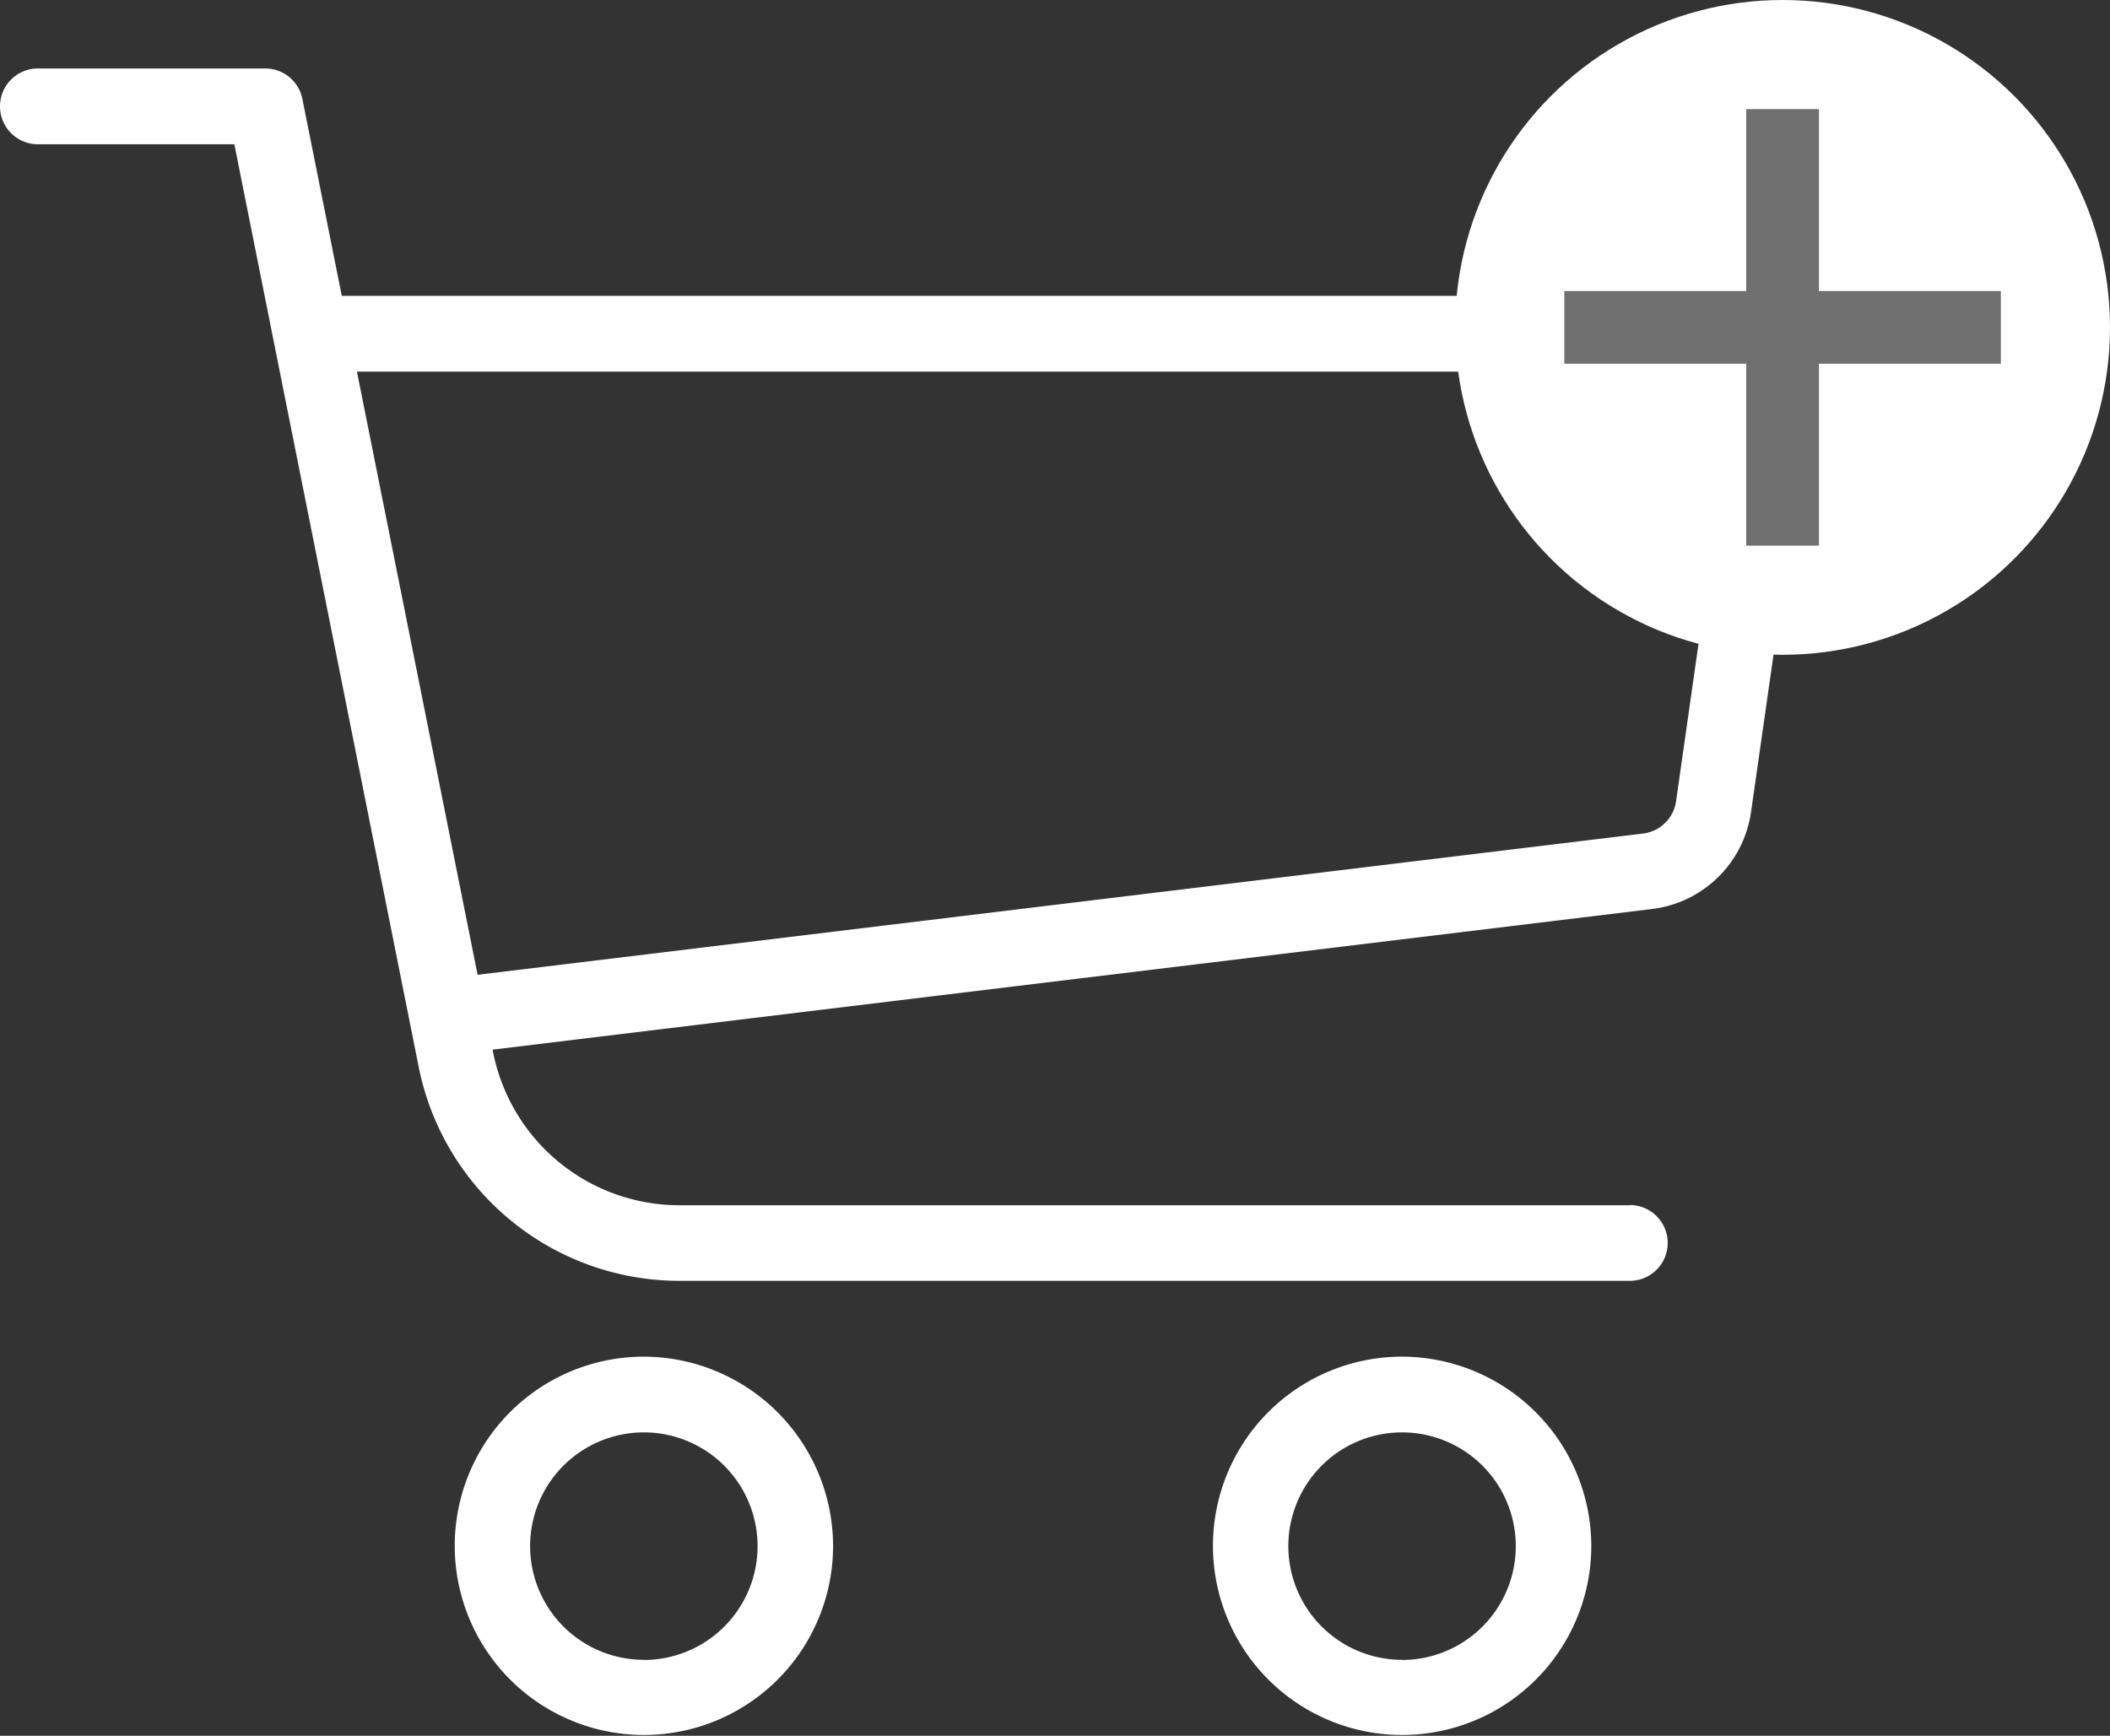
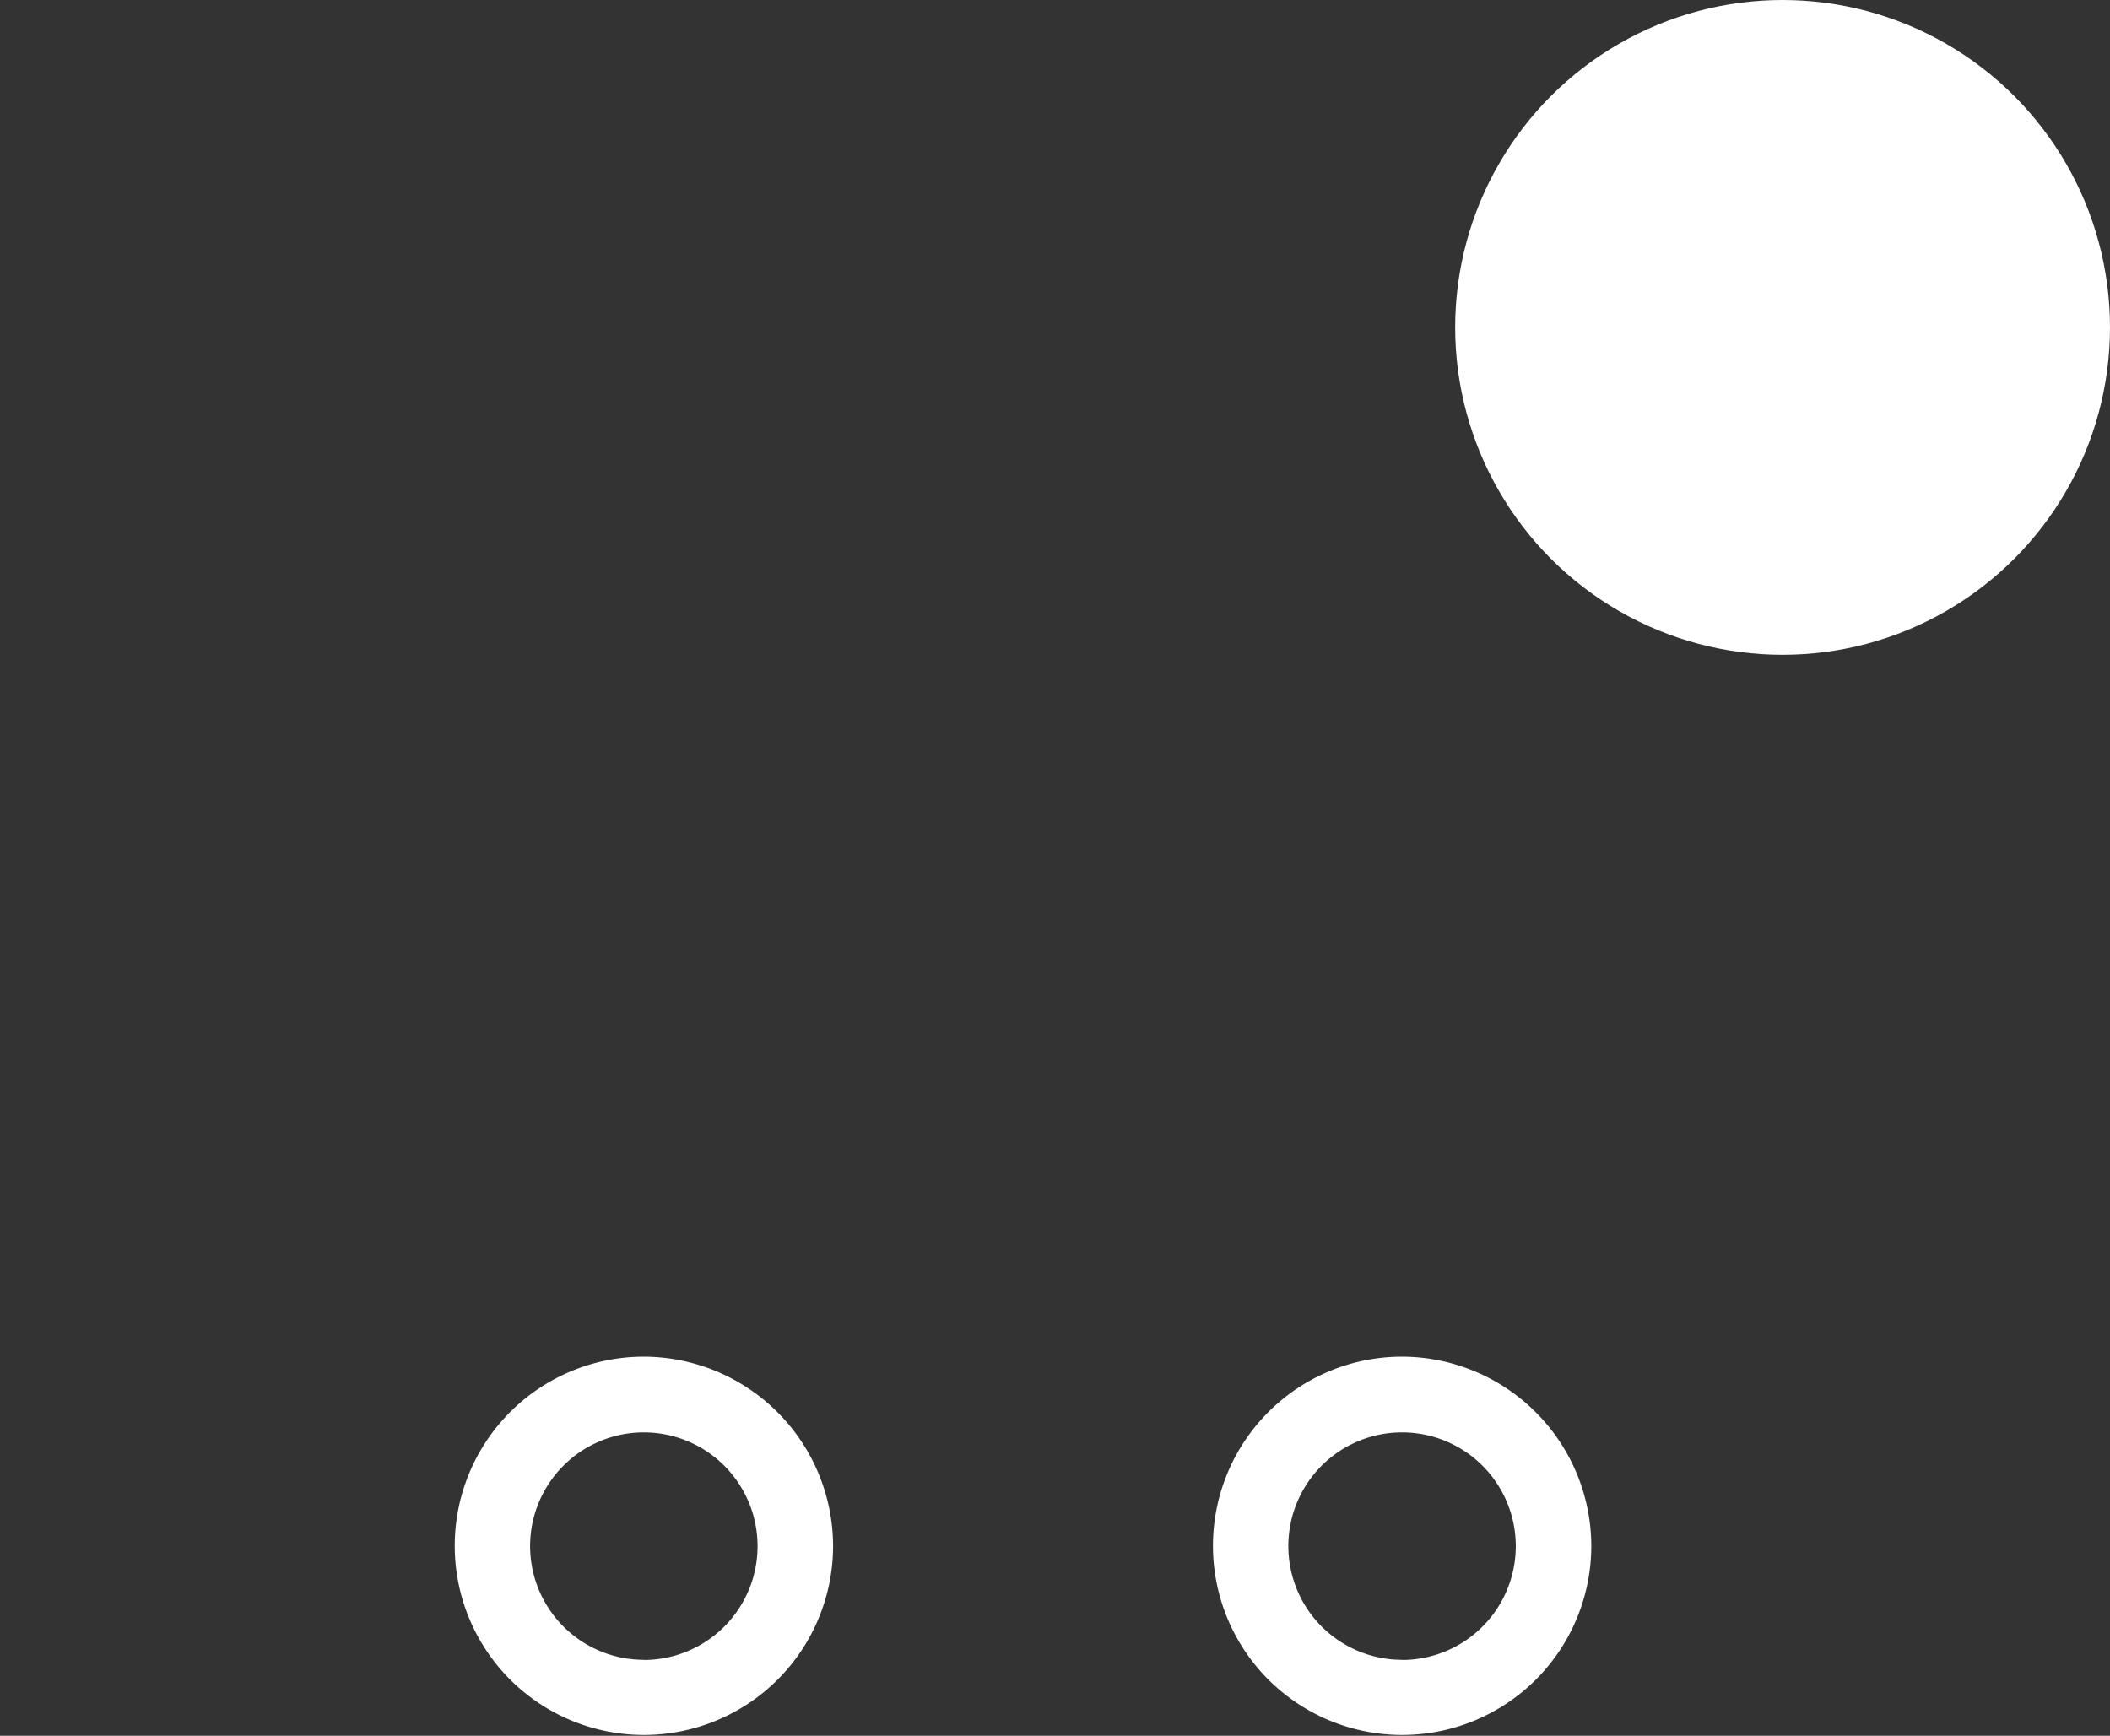
<svg xmlns="http://www.w3.org/2000/svg" width="29" height="23.858" viewBox="0 0 29 23.858">
  <rect x="0" y="0" width="29" height="23.858" fill="#333333" stroke="none" />
  <g id="btn-cart_add" transform="translate(-449 -1473)">
    <g id="shopping-cart" transform="translate(449 1452.605)">
      <g id="グループ_309" data-name="グループ 309" transform="translate(16.667 39.044)">
        <g id="グループ_308" data-name="グループ 308">
          <path id="パス_852" data-name="パス 852" d="M343.938,384a2.6,2.6,0,1,0,2.6,2.6A2.608,2.608,0,0,0,343.938,384Zm0,4.167a1.563,1.563,0,1,1,1.562-1.562A1.564,1.564,0,0,1,343.938,388.169Z" transform="translate(-341.334 -384.002)" fill="#fff" />
        </g>
      </g>
      <g id="グループ_311" data-name="グループ 311" transform="translate(6.25 39.044)">
        <g id="グループ_310" data-name="グループ 310">
          <path id="パス_853" data-name="パス 853" d="M130.6,384a2.6,2.6,0,1,0,2.6,2.6A2.608,2.608,0,0,0,130.6,384Zm0,4.167a1.563,1.563,0,1,1,1.562-1.562A1.564,1.564,0,0,1,130.6,388.169Z" transform="translate(-128 -384.002)" fill="#fff" />
        </g>
      </g>
      <g id="グループ_313" data-name="グループ 313" transform="translate(0 21.336)">
        <g id="グループ_312" data-name="グループ 312" transform="translate(0 0)">
-           <path id="パス_854" data-name="パス 854" d="M22.4,36.961H9.332a2.611,2.611,0,0,1-2.553-2.094L4.156,21.755a.521.521,0,0,0-.51-.419H.521a.521.521,0,1,0,0,1.042h2.7L5.757,35.072A3.656,3.656,0,0,0,9.332,38H22.4a.521.521,0,0,0,0-1.042Z" transform="translate(0 -21.336)" fill="#fff" />
-         </g>
+           </g>
      </g>
      <g id="グループ_315" data-name="グループ 315" transform="translate(4.167 24.461)">
        <g id="グループ_314" data-name="グループ 314" transform="translate(0 0)">
-           <path id="パス_855" data-name="パス 855" d="M106.039,85.515a.523.523,0,0,0-.394-.179H85.854a.521.521,0,1,0,0,1.042h19.19l-.842,5.905a.522.522,0,0,1-.453.444L87.355,94.714a.521.521,0,0,0,.061,1.039.623.623,0,0,0,.063,0l16.395-1.989a1.566,1.566,0,0,0,1.358-1.33l.929-6.5A.518.518,0,0,0,106.039,85.515Z" transform="translate(-85.333 -85.336)" fill="#fff" />
-         </g>
+           </g>
      </g>
    </g>
    <circle id="楕円形_17" data-name="楕円形 17" cx="4.5" cy="4.5" r="4.5" transform="translate(469 1473)" fill="#fff" />
-     <line id="線_54" data-name="線 54" x2="6" transform="translate(470.5 1477.5)" fill="none" stroke="#707070" stroke-width="1" />
-     <line id="線_55" data-name="線 55" y2="6" transform="translate(473.5 1474.5)" fill="none" stroke="#707070" stroke-width="1" />
  </g>
</svg>